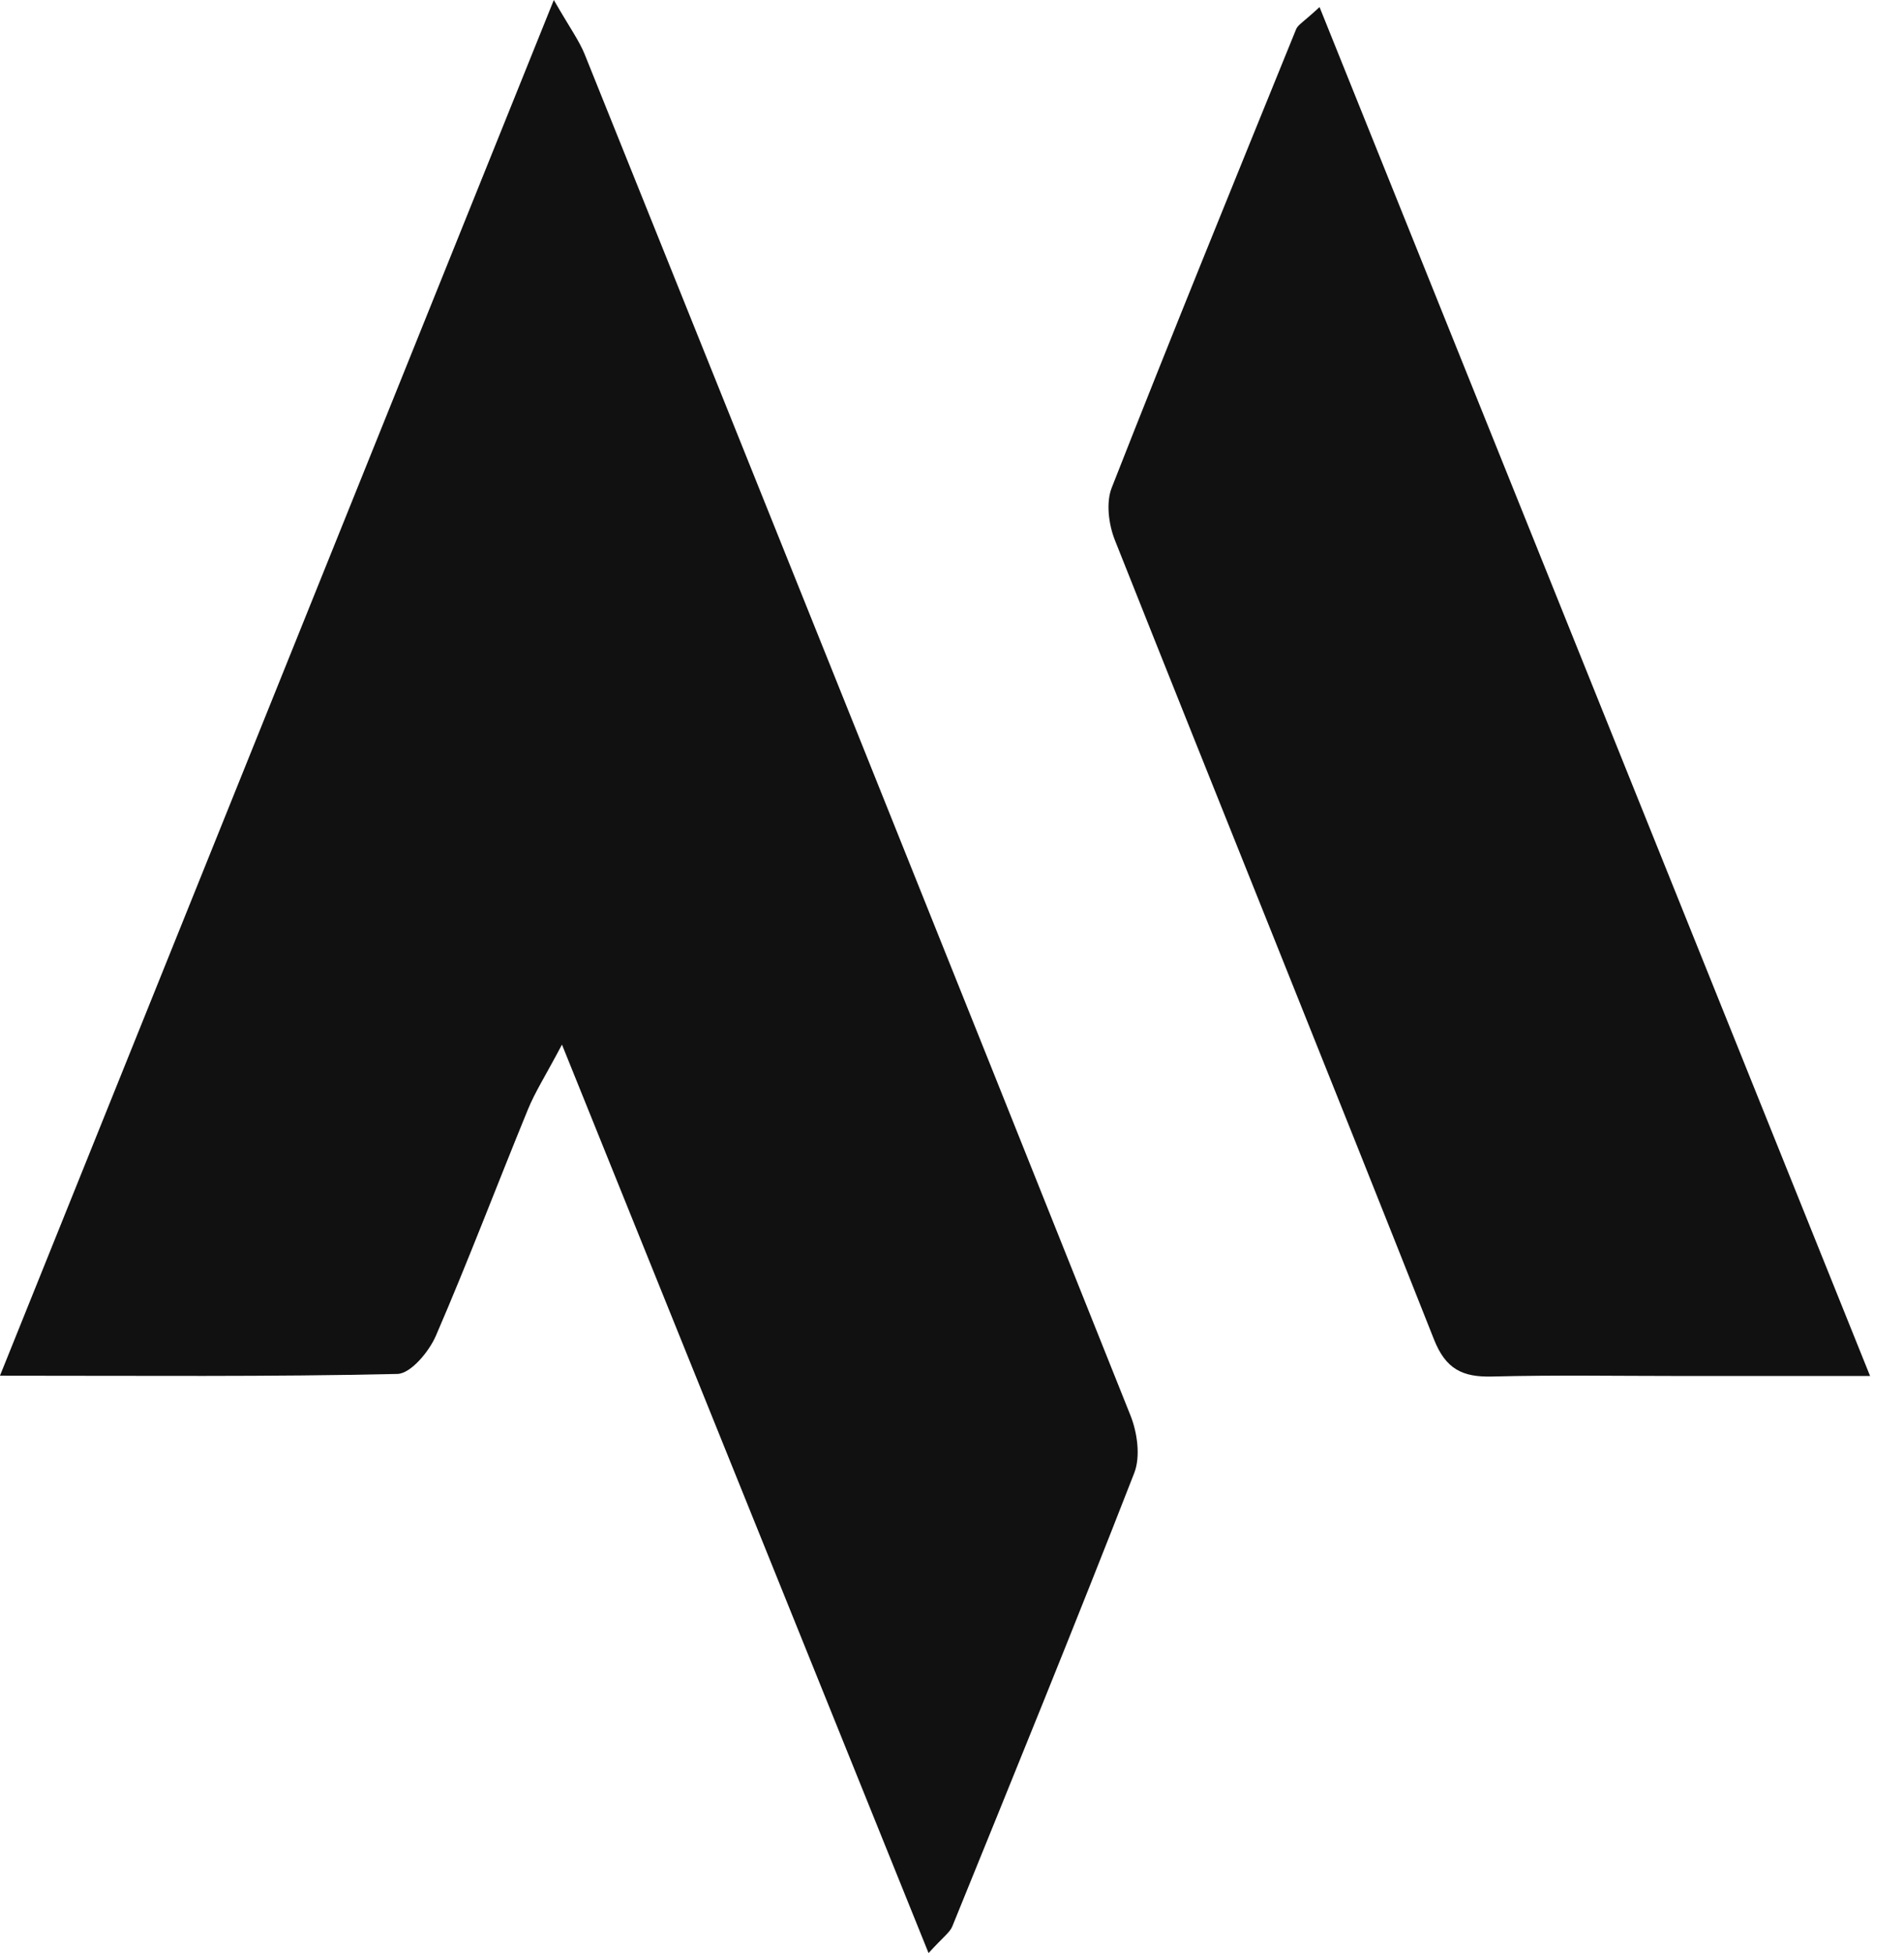
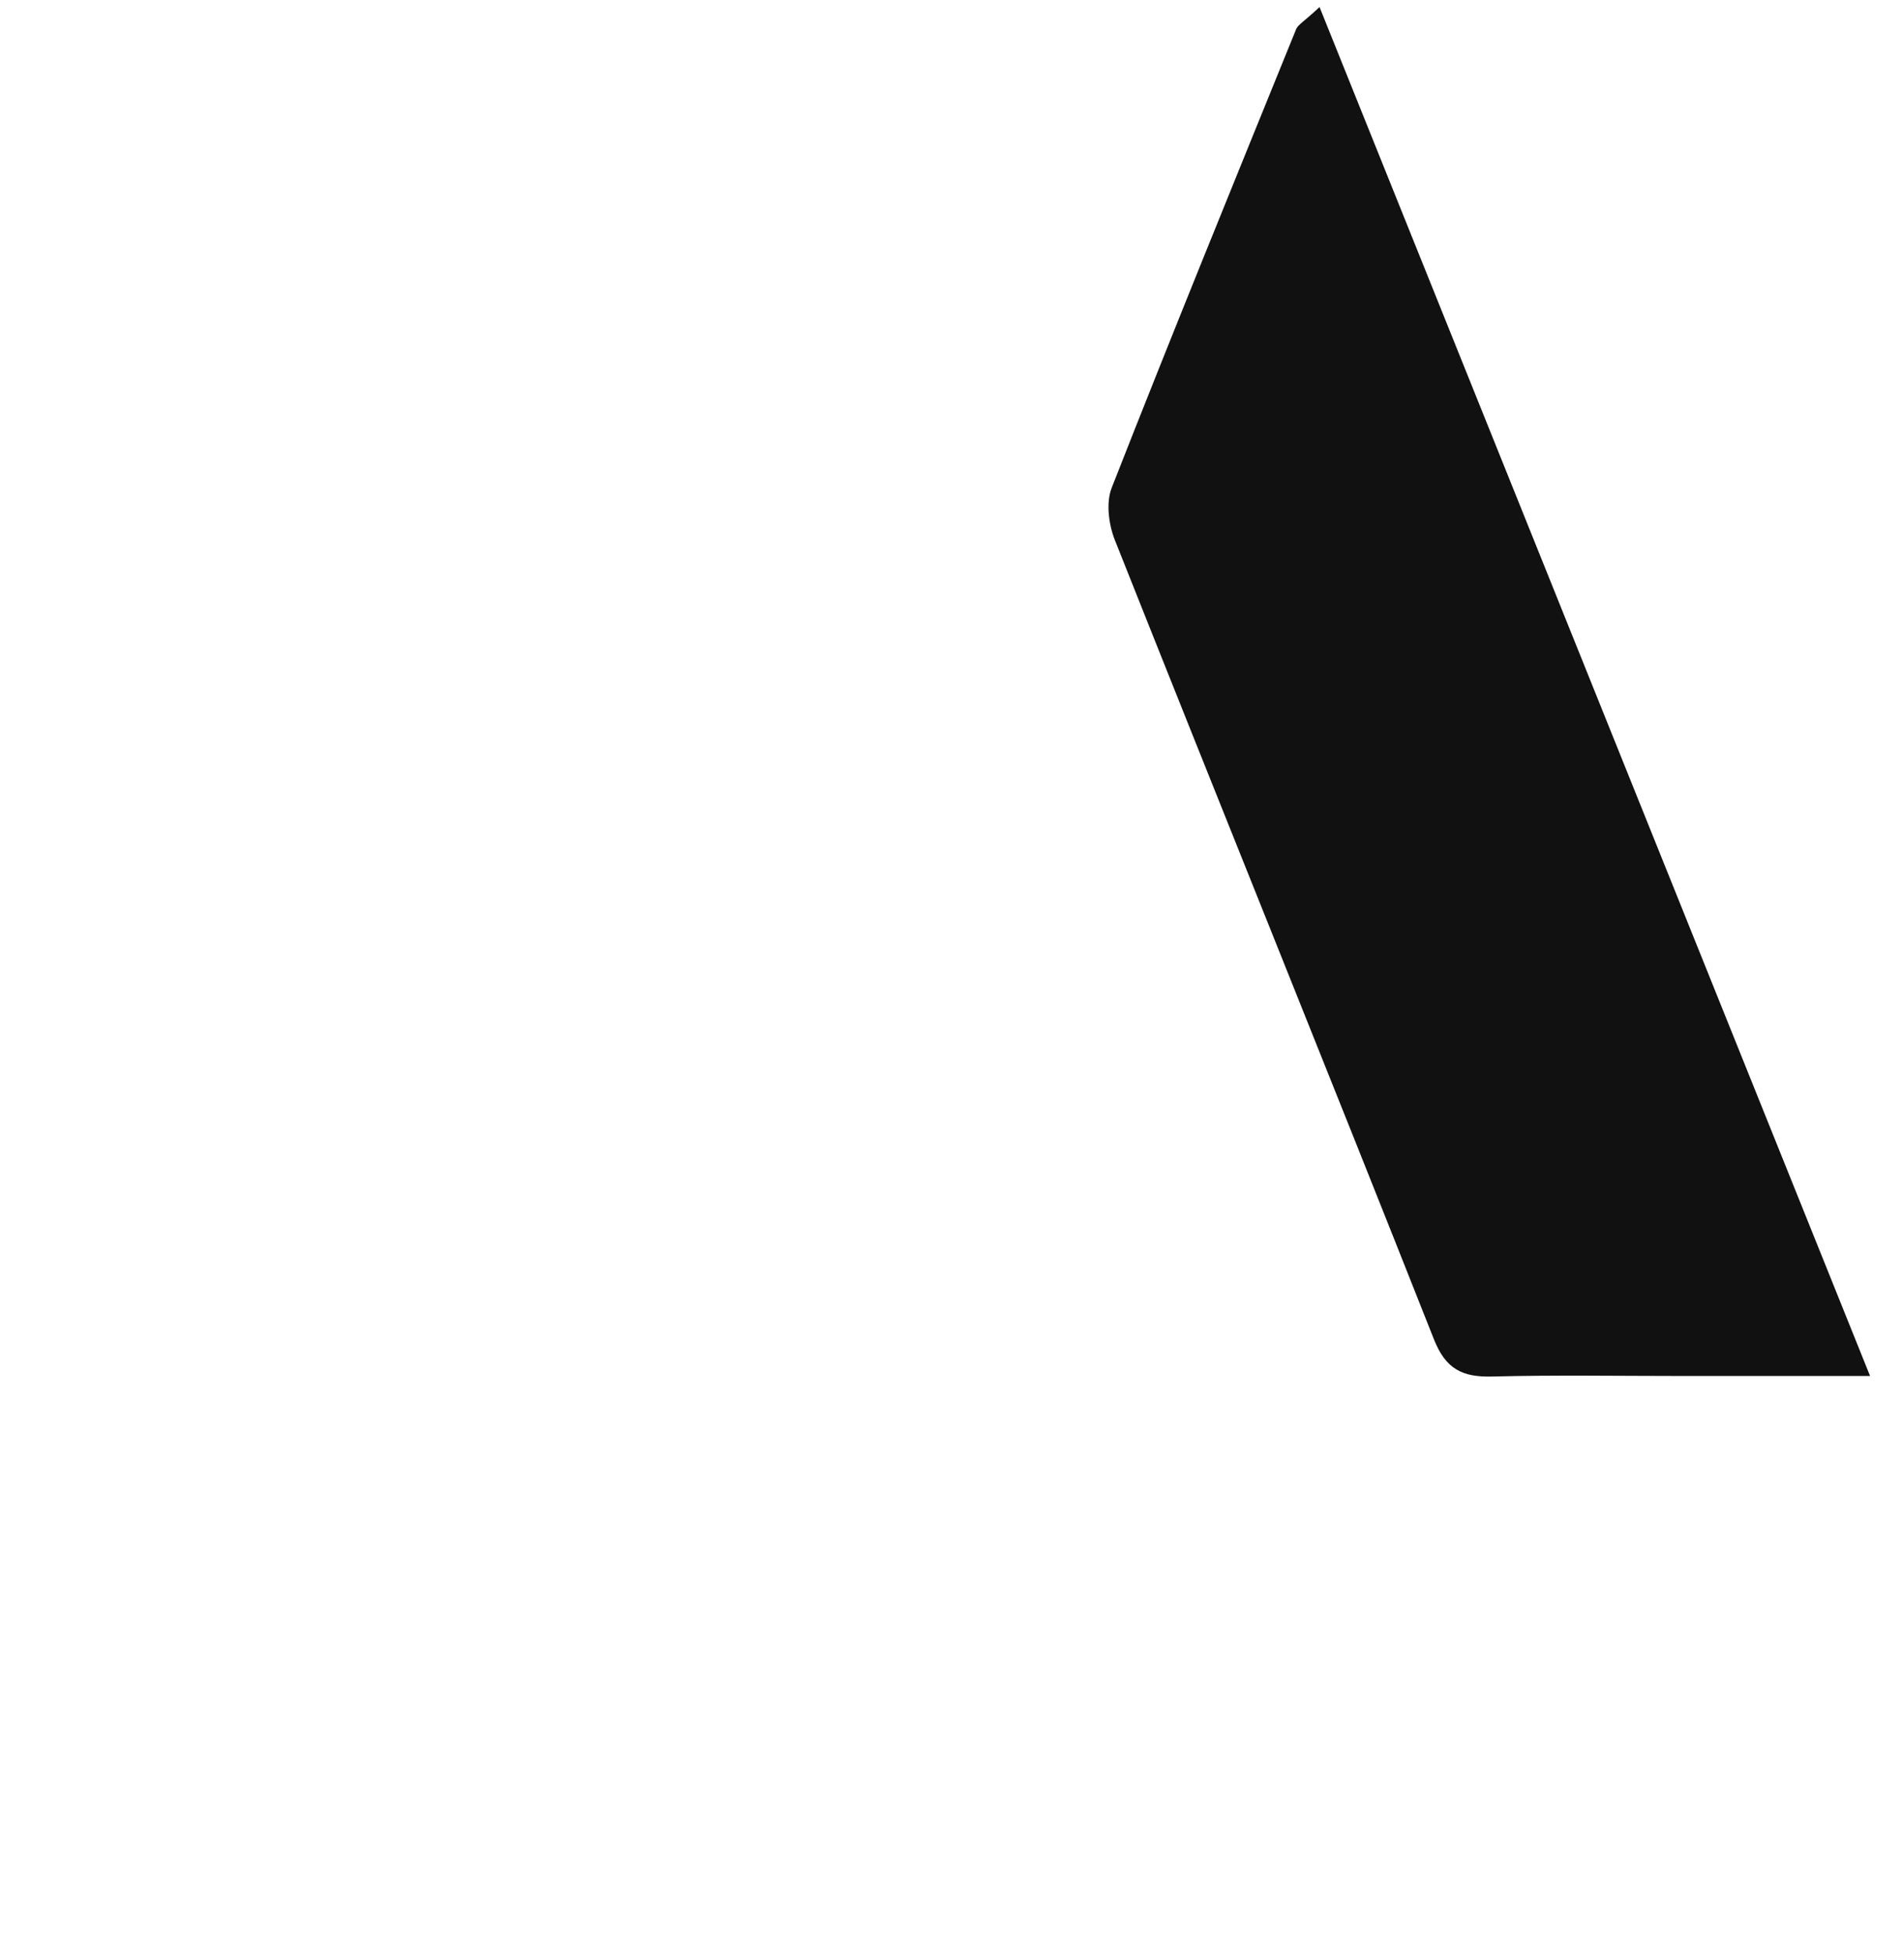
<svg xmlns="http://www.w3.org/2000/svg" width="39" height="40" viewBox="0 0 39 40" fill="none">
-   <path d="M0 28.173C3.817 18.693 7.516 9.508 11.344 0C11.675 0.576 11.863 0.831 11.977 1.114C15.712 10.401 19.443 19.689 23.154 28.985C23.296 29.338 23.364 29.829 23.234 30.165C22.023 33.274 20.762 36.362 19.506 39.454C19.455 39.579 19.32 39.669 19.02 40C16.52 33.803 14.083 27.765 11.511 21.394C11.17 22.039 10.959 22.366 10.814 22.721C10.181 24.264 9.591 25.826 8.928 27.358C8.788 27.682 8.414 28.132 8.14 28.139C5.534 28.199 2.925 28.175 0 28.175V28.173Z" fill="#111111" />
  <path d="M27.029 0.146C30.796 9.512 34.498 18.716 38.305 28.181C36.823 28.181 35.626 28.181 34.428 28.181C33.139 28.181 31.848 28.159 30.561 28.192C29.959 28.207 29.614 28.043 29.372 27.431C27.211 21.969 25.006 16.523 22.837 11.064C22.709 10.742 22.651 10.294 22.772 9.988C24.003 6.849 25.279 3.724 26.548 0.6C26.585 0.506 26.705 0.447 27.027 0.146H27.029Z" fill="#111111" />
</svg>